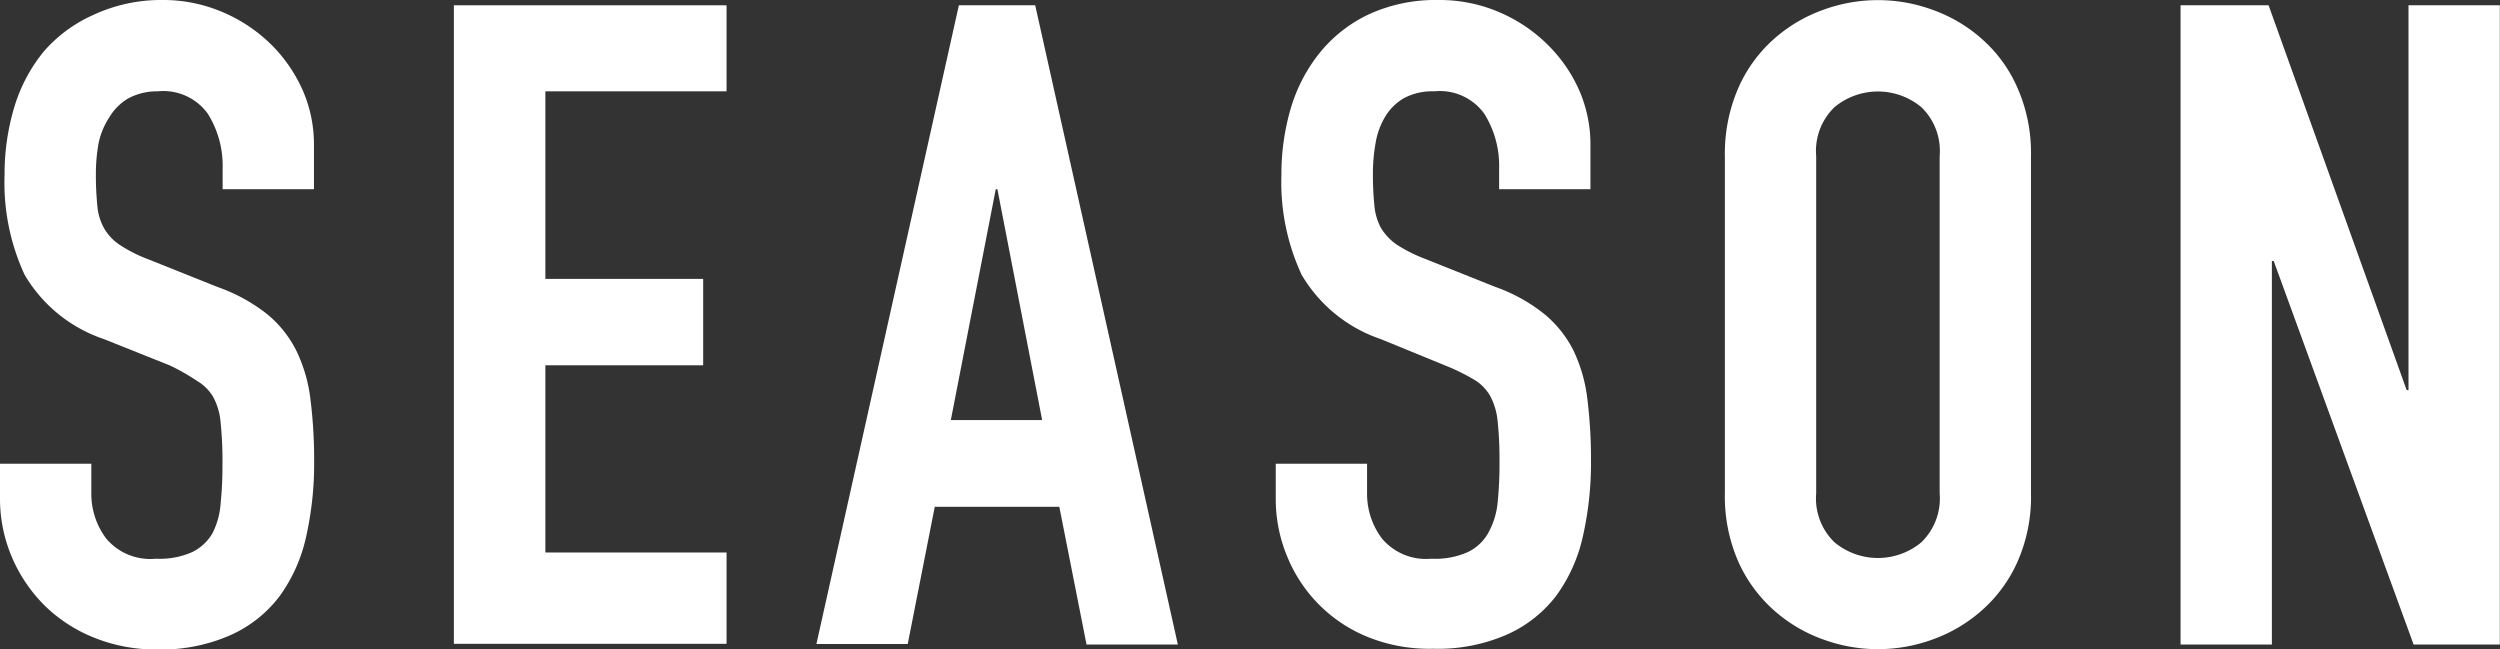
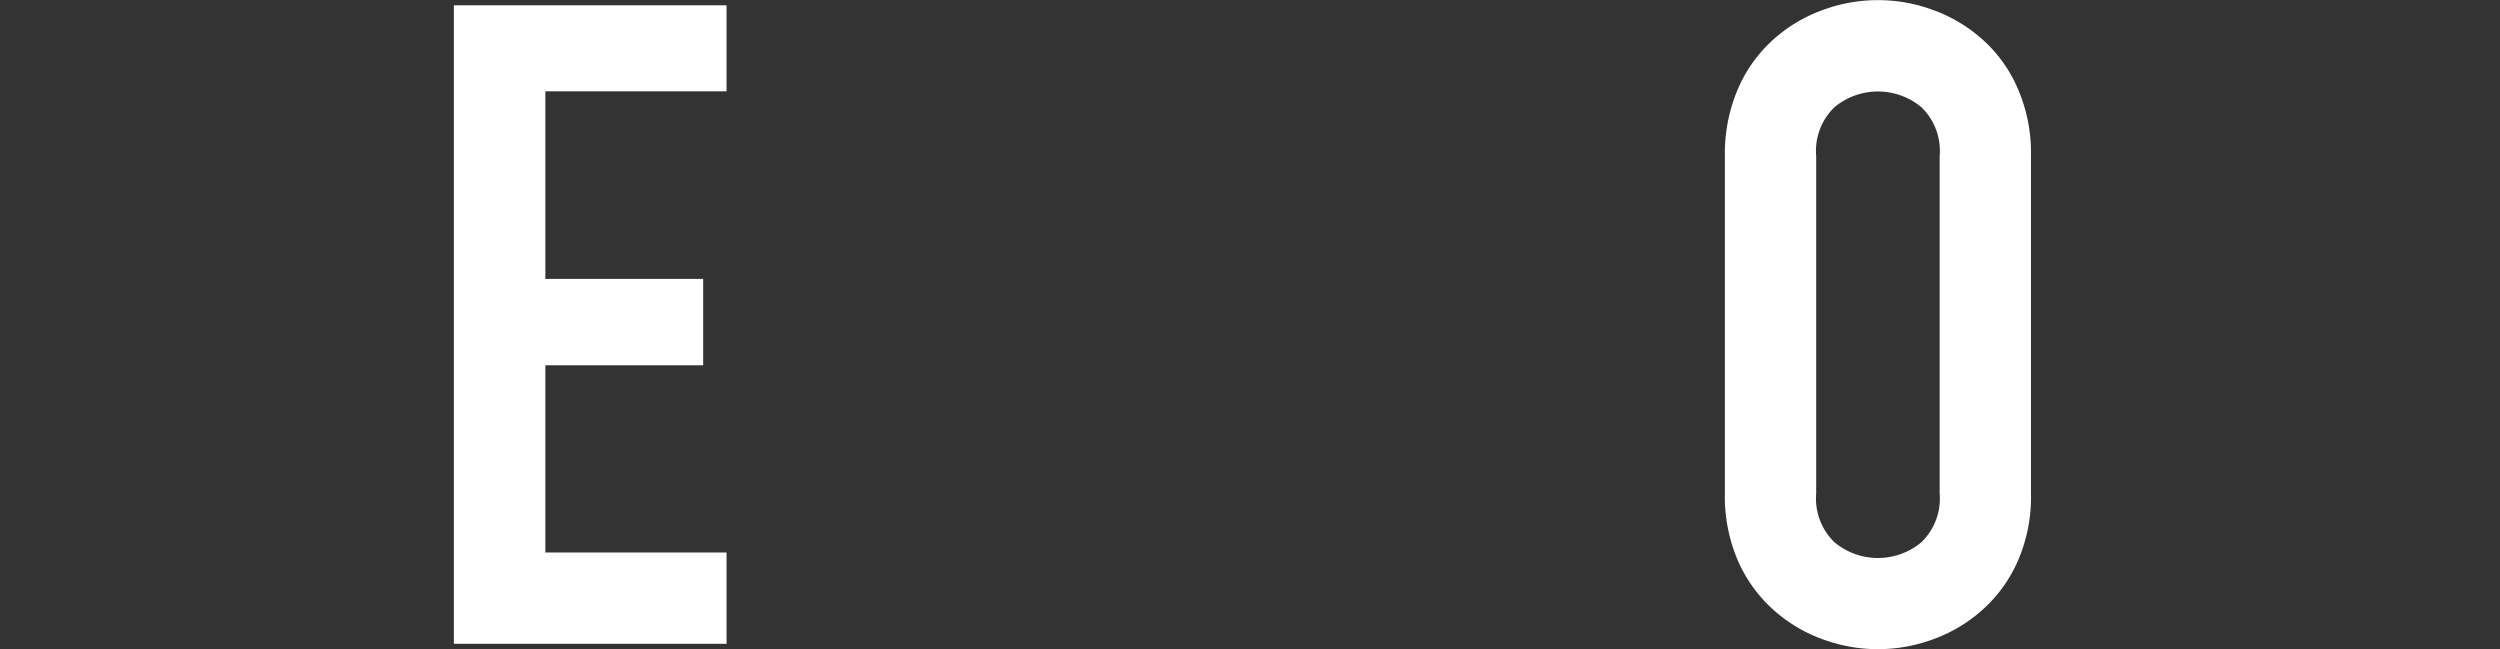
<svg xmlns="http://www.w3.org/2000/svg" viewBox="0 0 136.88 35.56">
  <rect x="0" y="0" width="136.88" height="35.56" fill="#333333" stroke="none" />
  <defs>
    <style>.cls-1{fill:#fff;}</style>
  </defs>
  <title>title_season_sp</title>
  <g id="レイヤー_2" data-name="レイヤー 2">
    <g id="レイヤー_1-2" data-name="レイヤー 1">
-       <path class="cls-1" d="M17.19,10.36h-5V9.23a5.37,5.37,0,0,0-.81-3A3,3,0,0,0,8.64,5,3.3,3.3,0,0,0,7,5.4a2.93,2.93,0,0,0-1,1A4.14,4.14,0,0,0,5.4,7.83a9.35,9.35,0,0,0-.15,1.7,16.7,16.7,0,0,0,.08,1.74A3,3,0,0,0,5.7,12.5a2.74,2.74,0,0,0,.86.91,7.78,7.78,0,0,0,1.54.78l3.83,1.53a9.43,9.43,0,0,1,2.71,1.49,6.17,6.17,0,0,1,1.59,2A8.38,8.38,0,0,1,17,21.88a26.65,26.65,0,0,1,.2,3.41,18.21,18.21,0,0,1-.44,4.1,8.72,8.72,0,0,1-1.45,3.25,6.87,6.87,0,0,1-2.68,2.13,9.41,9.41,0,0,1-4.07.79,9,9,0,0,1-3.39-.64,8.21,8.21,0,0,1-2.7-1.74,8.37,8.37,0,0,1-1.8-2.63A8.19,8.19,0,0,1,0,27.26V25.39H5V27a4.07,4.07,0,0,0,.81,2.48,3.15,3.15,0,0,0,2.73,1.11,4.36,4.36,0,0,0,2-.37,2.62,2.62,0,0,0,1.08-1,4.23,4.23,0,0,0,.46-1.65,20.37,20.37,0,0,0,.1-2.16,20.08,20.08,0,0,0-.1-2.26,3.51,3.51,0,0,0-.41-1.42,2.5,2.5,0,0,0-.89-.88A11.65,11.65,0,0,0,9.28,20L5.7,18.57a8,8,0,0,1-4.35-3.52A12,12,0,0,1,.25,9.58,12.76,12.76,0,0,1,.79,5.84a8.8,8.8,0,0,1,1.59-3,7.73,7.73,0,0,1,2.68-2A8.77,8.77,0,0,1,8.84,0a8.28,8.28,0,0,1,3.41.69A8.52,8.52,0,0,1,14.91,2.5,8.25,8.25,0,0,1,16.6,5a7.42,7.42,0,0,1,.59,2.88Z" />
      <path class="cls-1" d="M24.85.29H39.78V5H29.86V15.27H38.5V20H29.86V30.25h9.92v5H24.85Z" />
-       <path class="cls-1" d="M52.5.29h4.18l7.81,35h-5L58,27.75H51.18L49.7,35.26h-5Zm2.11,10.07h-.09L52.06,23h5Z" />
-       <path class="cls-1" d="M87.08,10.36h-5V9.23a5.37,5.37,0,0,0-.81-3A3,3,0,0,0,78.53,5a3.28,3.28,0,0,0-1.69.39,2.93,2.93,0,0,0-1,1,4.14,4.14,0,0,0-.52,1.42,9.35,9.35,0,0,0-.15,1.7,16.7,16.7,0,0,0,.08,1.74,3.18,3.18,0,0,0,.36,1.23,3,3,0,0,0,.86.91,8.2,8.2,0,0,0,1.55.78l3.83,1.53a9.23,9.23,0,0,1,2.7,1.49,6.2,6.2,0,0,1,1.6,2,8.38,8.38,0,0,1,.76,2.65,26.65,26.65,0,0,1,.2,3.41,18.21,18.21,0,0,1-.44,4.1,8.72,8.72,0,0,1-1.45,3.25,6.94,6.94,0,0,1-2.68,2.13,9.43,9.43,0,0,1-4.08.79A9,9,0,0,1,75,34.92a8,8,0,0,1-4.49-4.37,8.19,8.19,0,0,1-.66-3.29V25.39h5V27a4.07,4.07,0,0,0,.81,2.48,3.15,3.15,0,0,0,2.72,1.11,4.33,4.33,0,0,0,2-.37,2.5,2.5,0,0,0,1.08-1A4.23,4.23,0,0,0,82,27.5a20.37,20.37,0,0,0,.1-2.16,20.08,20.08,0,0,0-.1-2.26,3.67,3.67,0,0,0-.42-1.42,2.47,2.47,0,0,0-.88-.88,11.65,11.65,0,0,0-1.5-.74l-3.59-1.47a8,8,0,0,1-4.34-3.52,12,12,0,0,1-1.11-5.47,12.76,12.76,0,0,1,.54-3.74,8.82,8.82,0,0,1,1.6-3A7.64,7.64,0,0,1,75,.76,8.77,8.77,0,0,1,78.73,0a8.28,8.28,0,0,1,3.41.69A8.47,8.47,0,0,1,84.79,2.5,8.11,8.11,0,0,1,86.49,5a7.42,7.42,0,0,1,.59,2.88Z" />
      <path class="cls-1" d="M94.44,8.55a9,9,0,0,1,.74-3.74,7.74,7.74,0,0,1,1.94-2.67,8.22,8.22,0,0,1,2.7-1.6,8.71,8.71,0,0,1,6,0,8.22,8.22,0,0,1,2.7,1.6,7.61,7.61,0,0,1,1.94,2.67,8.82,8.82,0,0,1,.74,3.74V27a8.76,8.76,0,0,1-.74,3.76,7.72,7.72,0,0,1-1.94,2.65,8.22,8.22,0,0,1-2.7,1.6,8.71,8.71,0,0,1-6,0,8.22,8.22,0,0,1-2.7-1.6,7.85,7.85,0,0,1-1.94-2.65A8.91,8.91,0,0,1,94.44,27Zm5,18.46a3.34,3.34,0,0,0,1,2.68,3.72,3.72,0,0,0,4.76,0,3.34,3.34,0,0,0,1-2.68V8.55a3.33,3.33,0,0,0-1-2.68,3.72,3.72,0,0,0-4.76,0,3.33,3.33,0,0,0-1,2.68Z" />
-       <path class="cls-1" d="M119.39.29h4.82l7.56,21.07h.1V.29h5v35h-4.72l-7.66-21h-.1v21h-5Z" />
    </g>
  </g>
</svg>